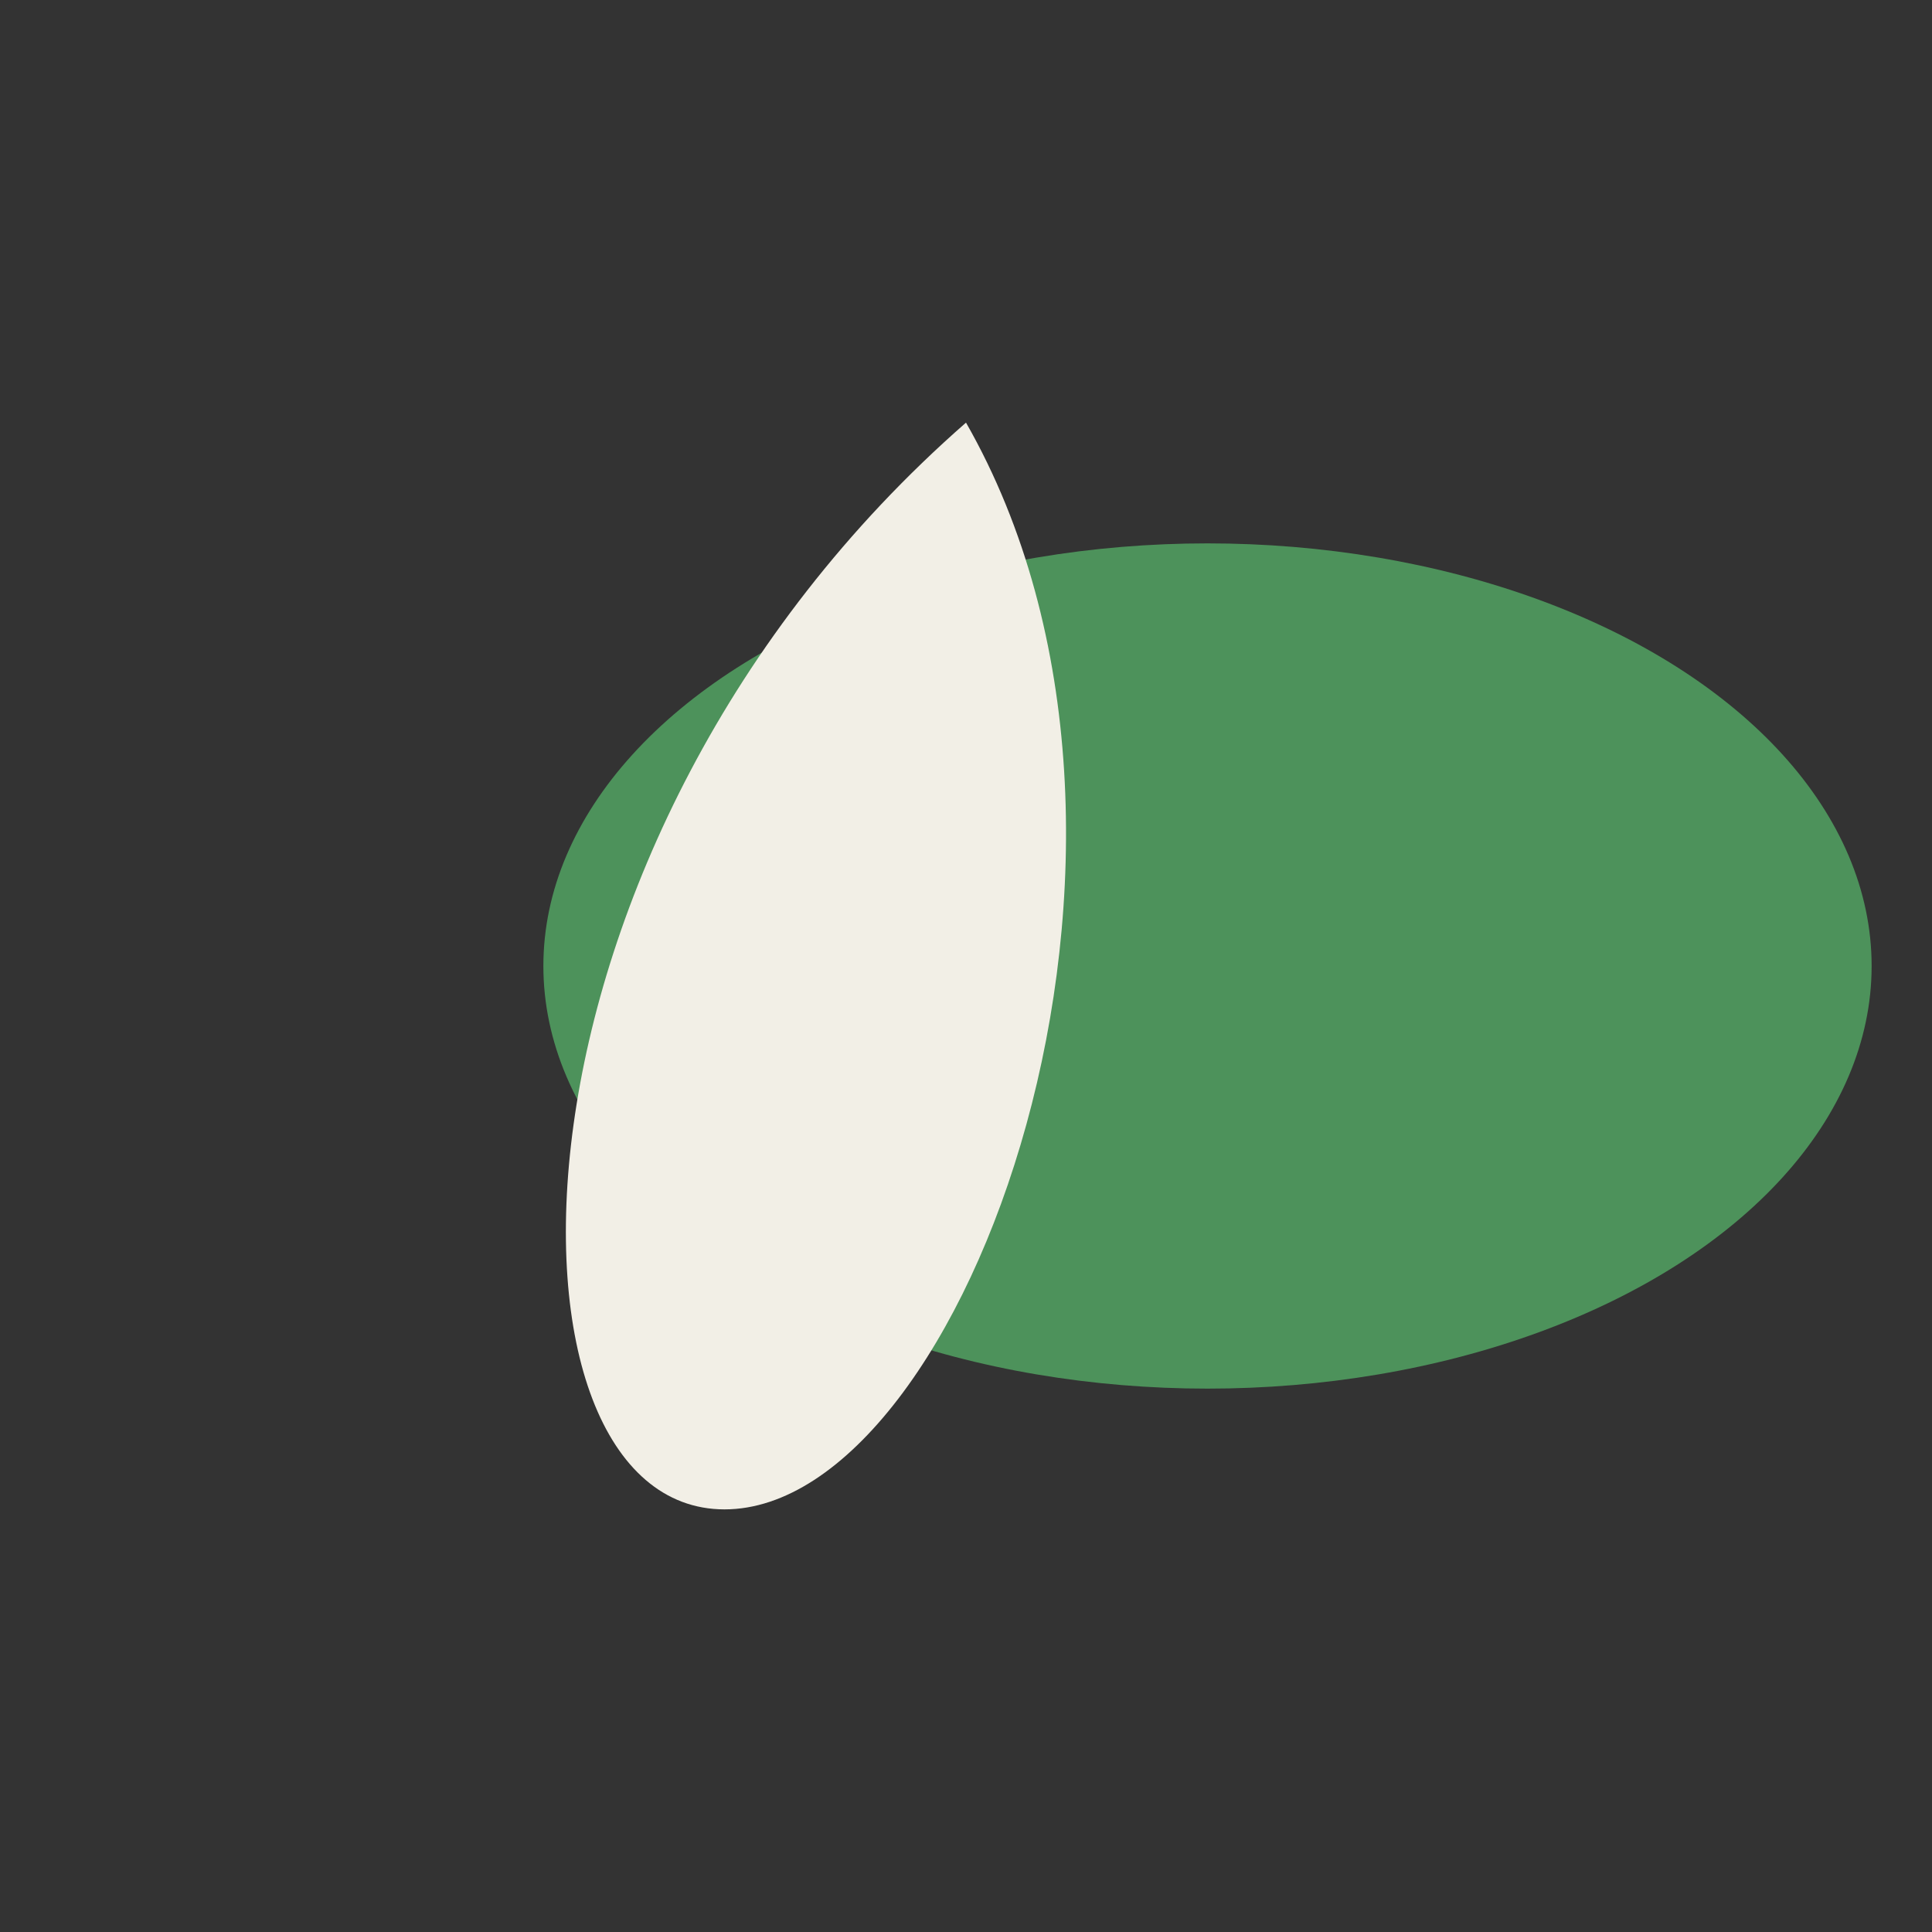
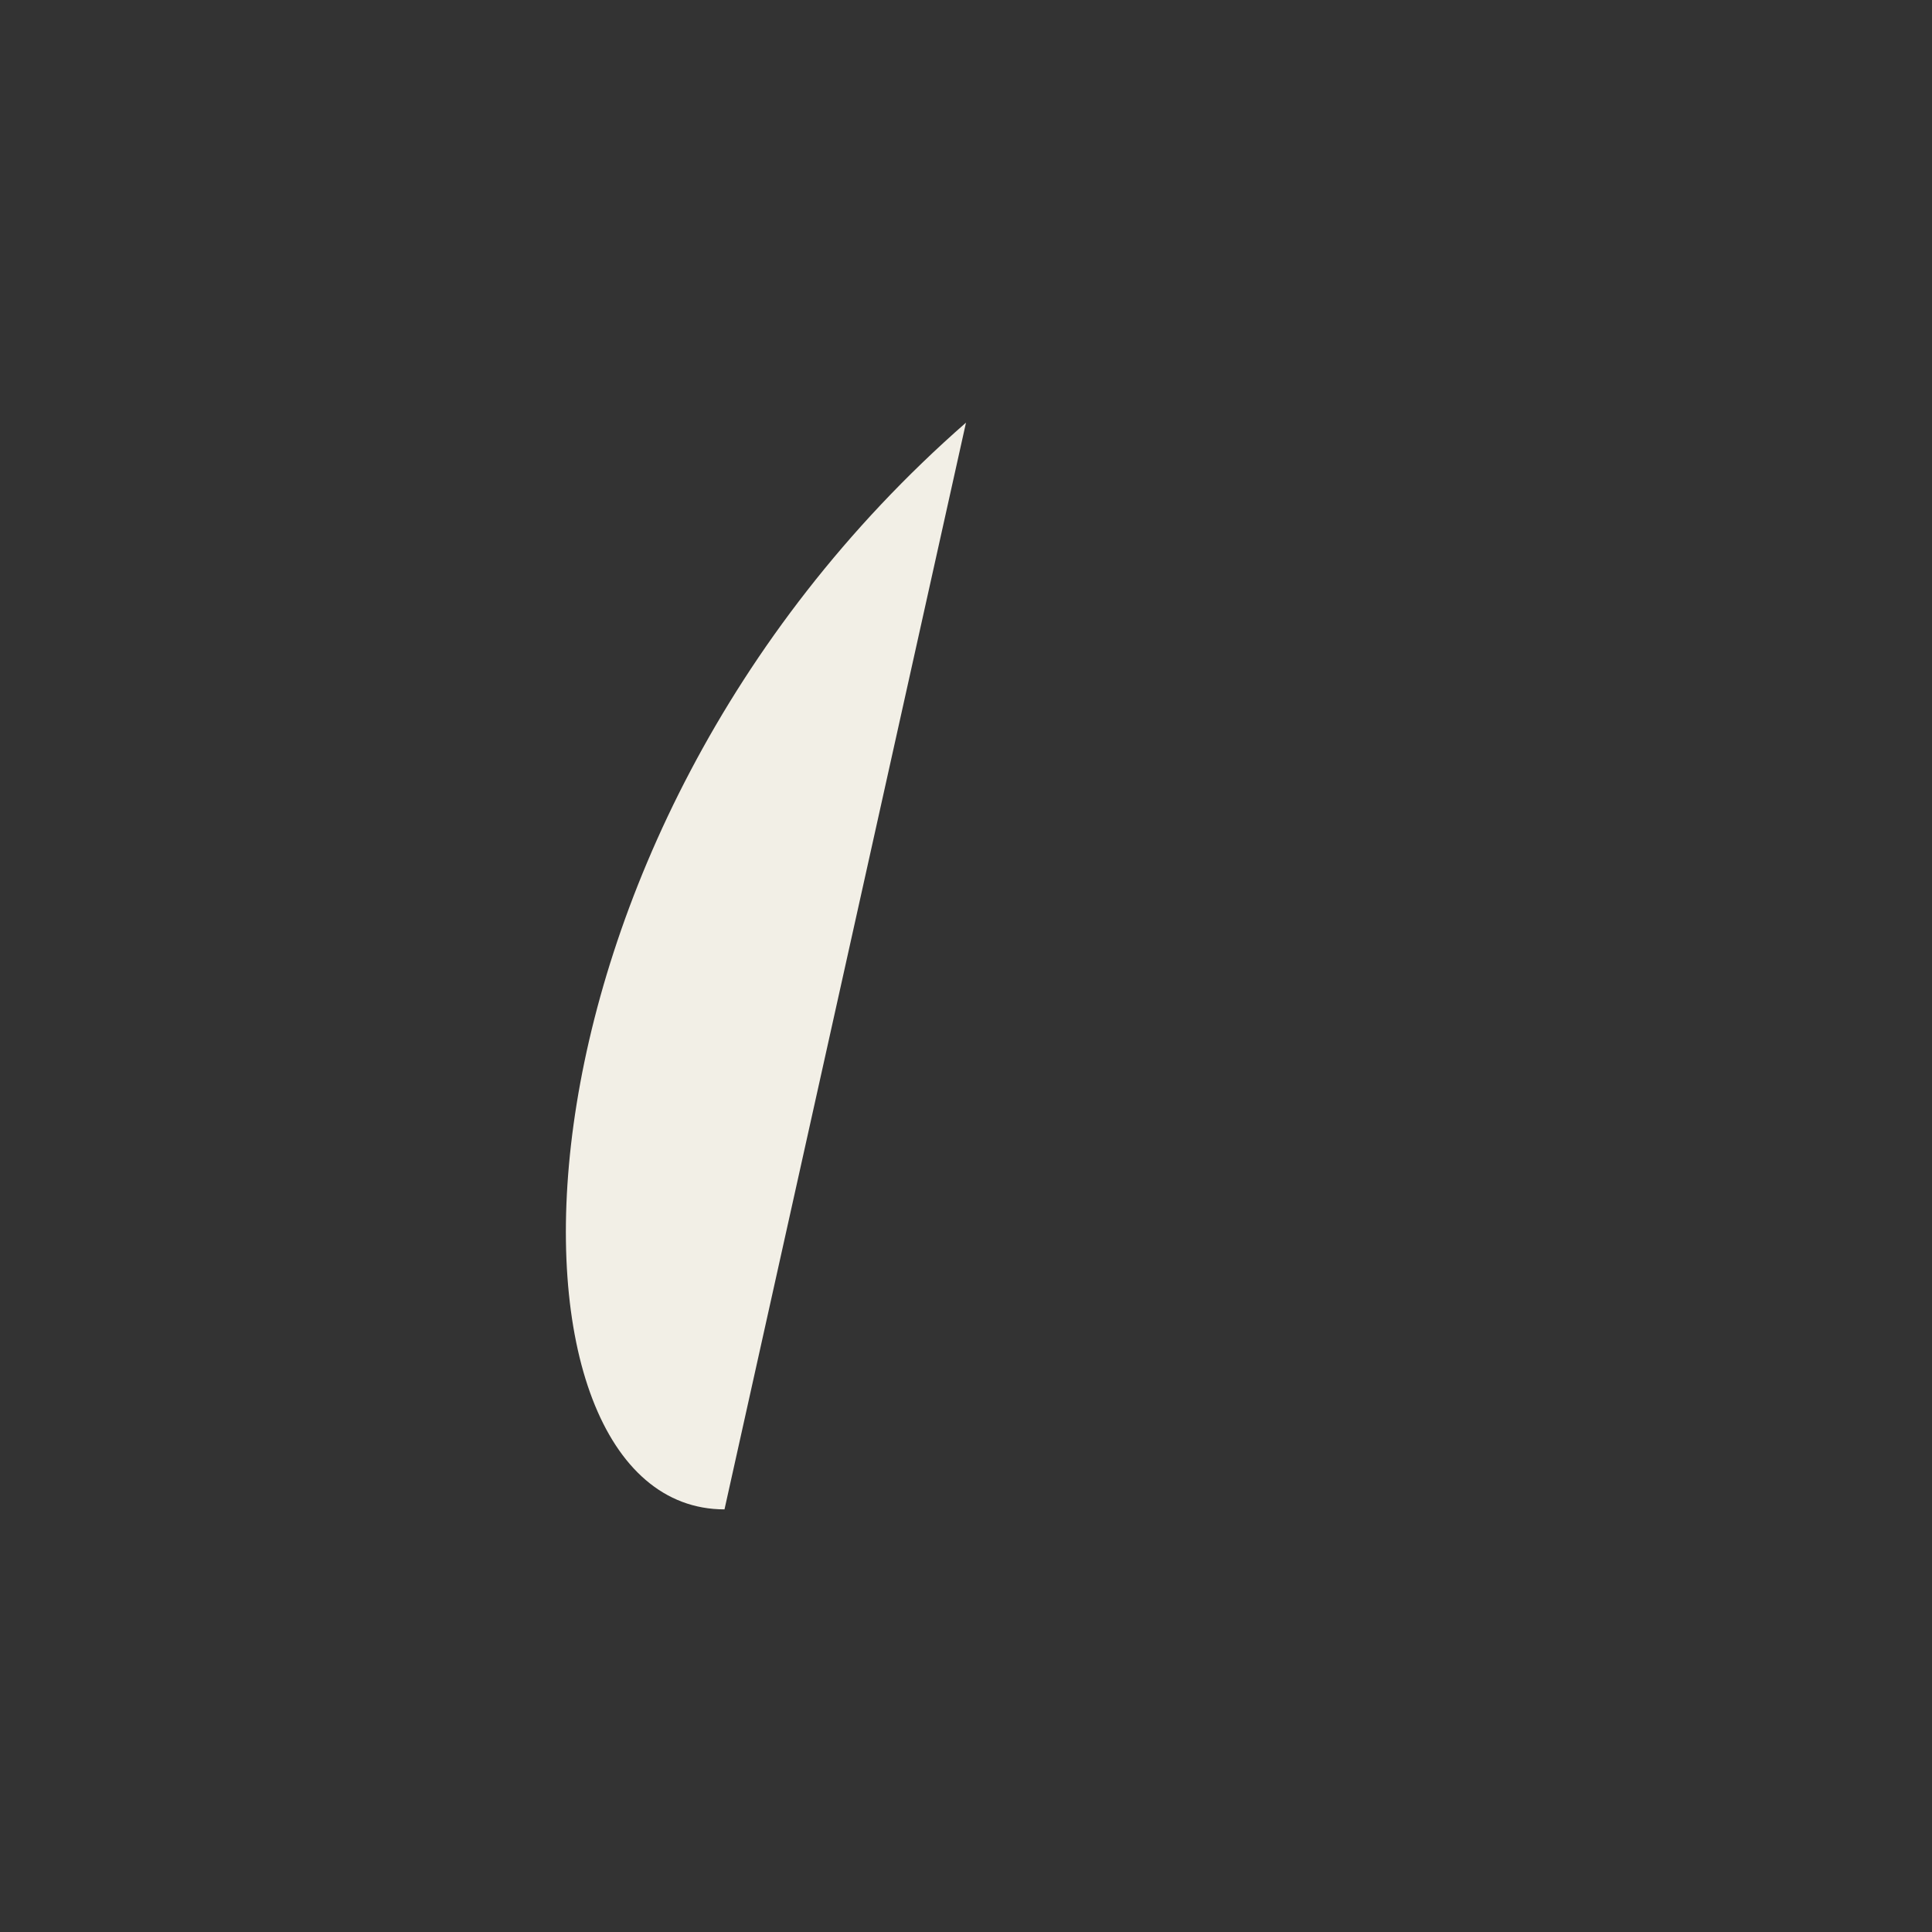
<svg xmlns="http://www.w3.org/2000/svg" width="32" height="32" viewBox="0 0 32 32">
  <rect x="0" y="0" width="32" height="32" fill="#333333" stroke="none" />
-   <ellipse cx="20" cy="16" rx="11" ry="7" fill="#4D925B" />
-   <path d="M16 7c-8 7-8 18-4 18s8-11 4-18z" fill="#F2EFE6" />
+   <path d="M16 7c-8 7-8 18-4 18z" fill="#F2EFE6" />
</svg>